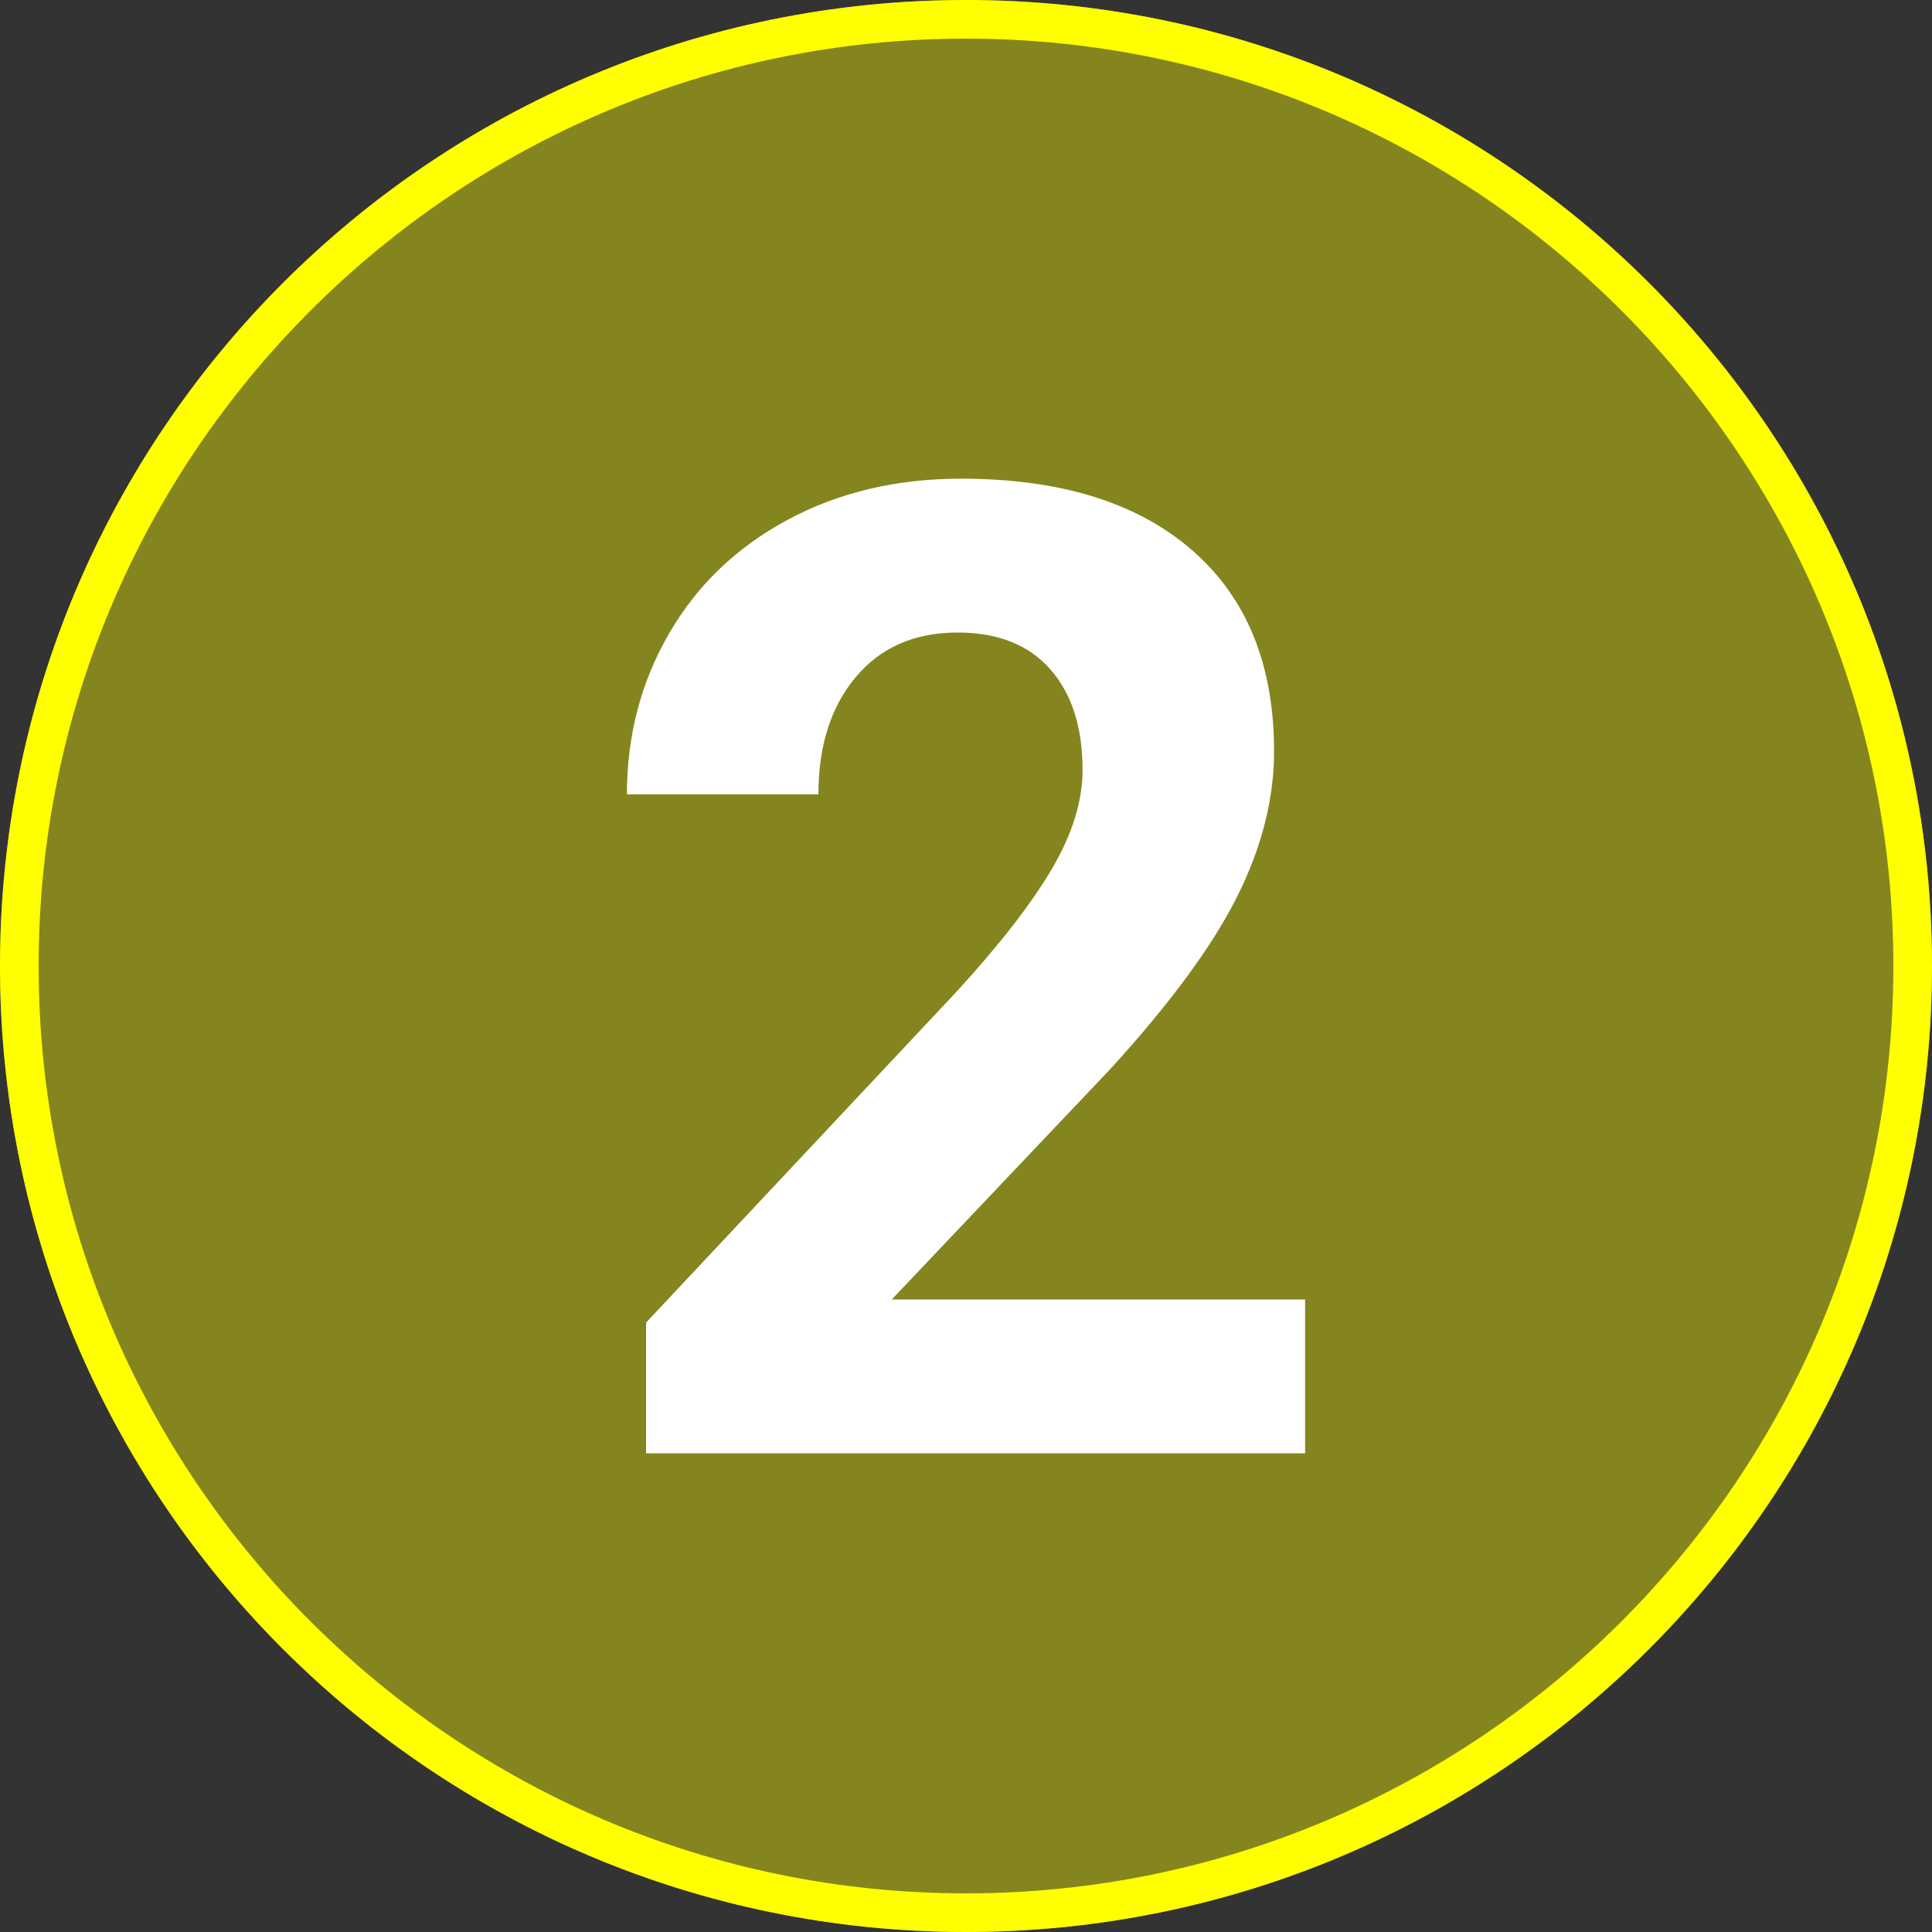
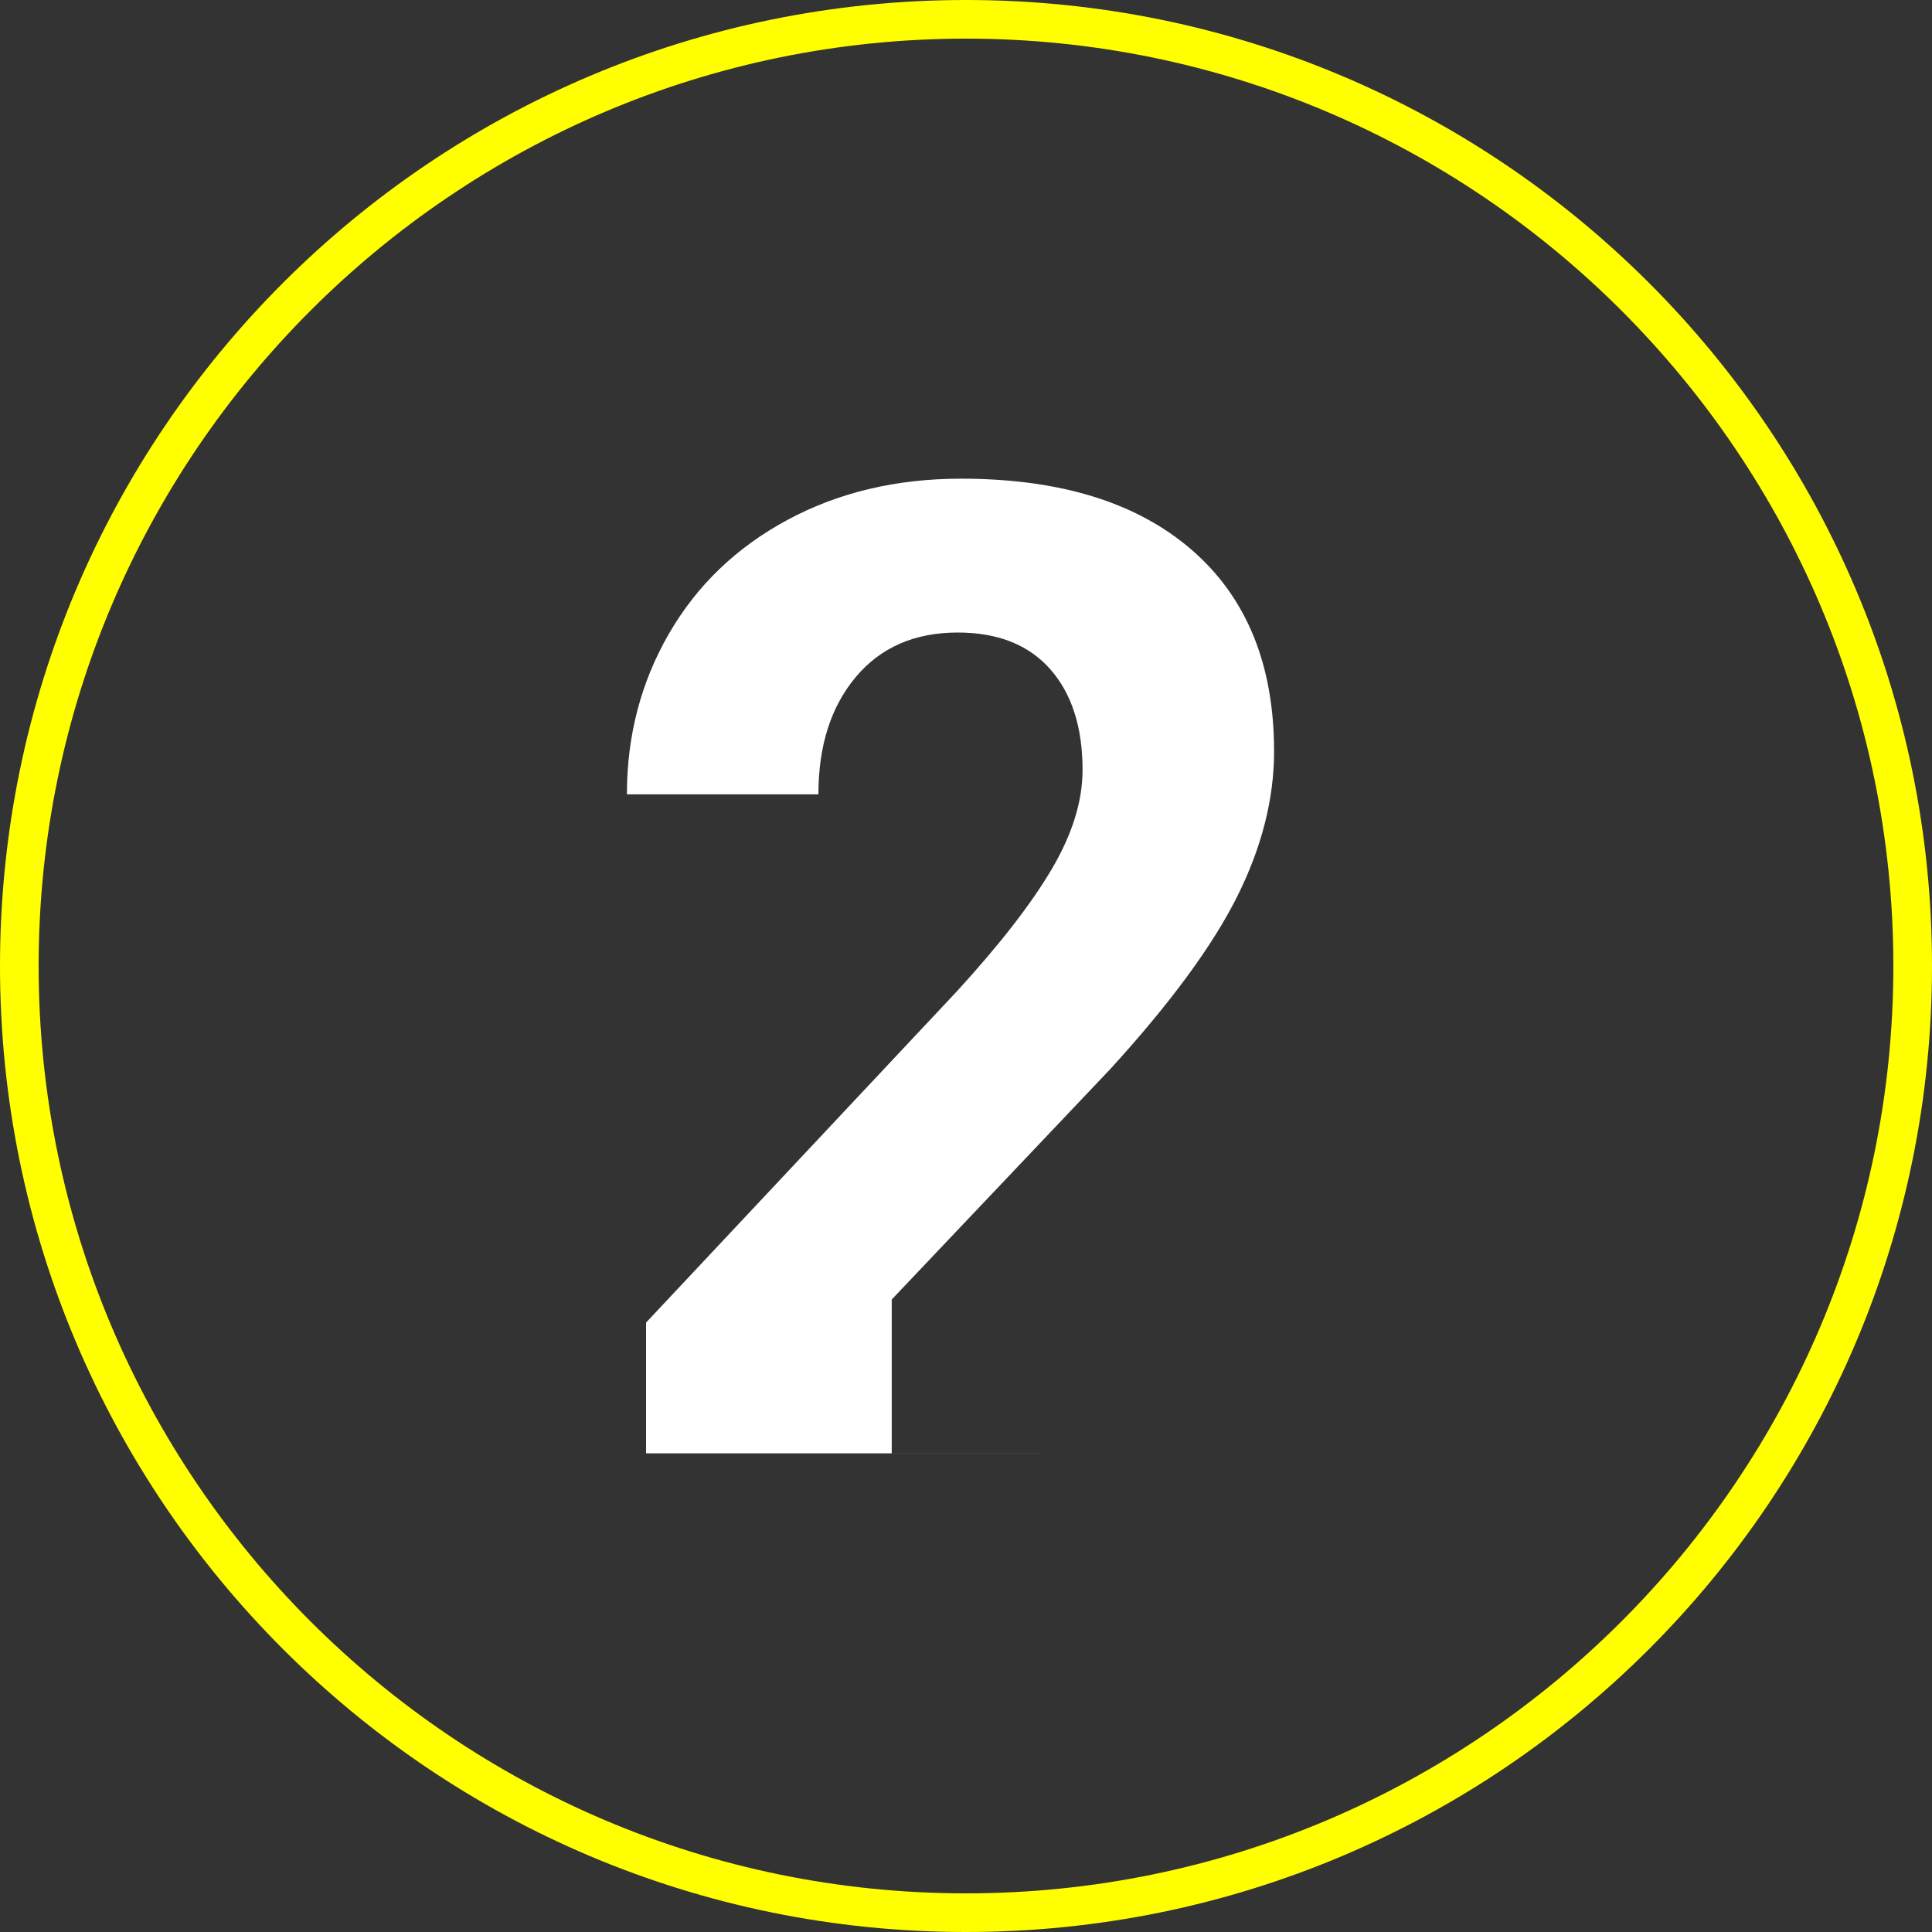
<svg xmlns="http://www.w3.org/2000/svg" version="1.1" viewBox="0 0 200 200">
  <rect x="0" y="0" width="200" height="200" fill="#333333" stroke="none" />
  <defs>
    <style>
      .cls-1 {
        fill: #fff;
      }

      .cls-2 {
        fill: #ff0;
      }

      .cls-3 {
        opacity: .4;
      }
    </style>
  </defs>
  <g>
    <g id="Layer_1">
      <g class="cls-3">
-         <circle class="cls-2" cx="100" cy="100" r="100" />
-       </g>
+         </g>
      <path class="cls-2" d="M100,4c52.935,0,96,43.065,96,96s-43.065,96-96,96S4,152.935,4,100,47.065,4,100,4M100,0C44.772,0,0,44.772,0,100s44.772,100,100,100,100-44.772,100-100S155.228,0,100,0h0Z" />
-       <path class="cls-1" d="M135.103,150.449h-68.223v-13.535l32.197-34.316c4.42-4.83,7.69-9.046,9.81-12.646,2.119-3.6,3.179-7.018,3.179-10.254,0-4.42-1.117-7.896-3.35-10.425-2.233-2.529-5.424-3.794-9.57-3.794-4.467,0-7.987,1.538-10.562,4.614-2.575,3.076-3.862,7.121-3.862,12.134h-19.824c0-6.061,1.446-11.598,4.341-16.611,2.894-5.013,6.983-8.943,12.271-11.792,5.286-2.848,11.279-4.272,17.979-4.272,10.254,0,18.218,2.461,23.892,7.383s8.511,11.872,8.511,20.85c0,4.922-1.276,9.936-3.828,15.039-2.553,5.104-6.928,11.052-13.125,17.842l-22.627,23.857h42.793v15.928Z" />
+       <path class="cls-1" d="M135.103,150.449h-68.223v-13.535l32.197-34.316c4.42-4.83,7.69-9.046,9.81-12.646,2.119-3.6,3.179-7.018,3.179-10.254,0-4.42-1.117-7.896-3.35-10.425-2.233-2.529-5.424-3.794-9.57-3.794-4.467,0-7.987,1.538-10.562,4.614-2.575,3.076-3.862,7.121-3.862,12.134h-19.824c0-6.061,1.446-11.598,4.341-16.611,2.894-5.013,6.983-8.943,12.271-11.792,5.286-2.848,11.279-4.272,17.979-4.272,10.254,0,18.218,2.461,23.892,7.383s8.511,11.872,8.511,20.85c0,4.922-1.276,9.936-3.828,15.039-2.553,5.104-6.928,11.052-13.125,17.842l-22.627,23.857v15.928Z" />
    </g>
  </g>
</svg>